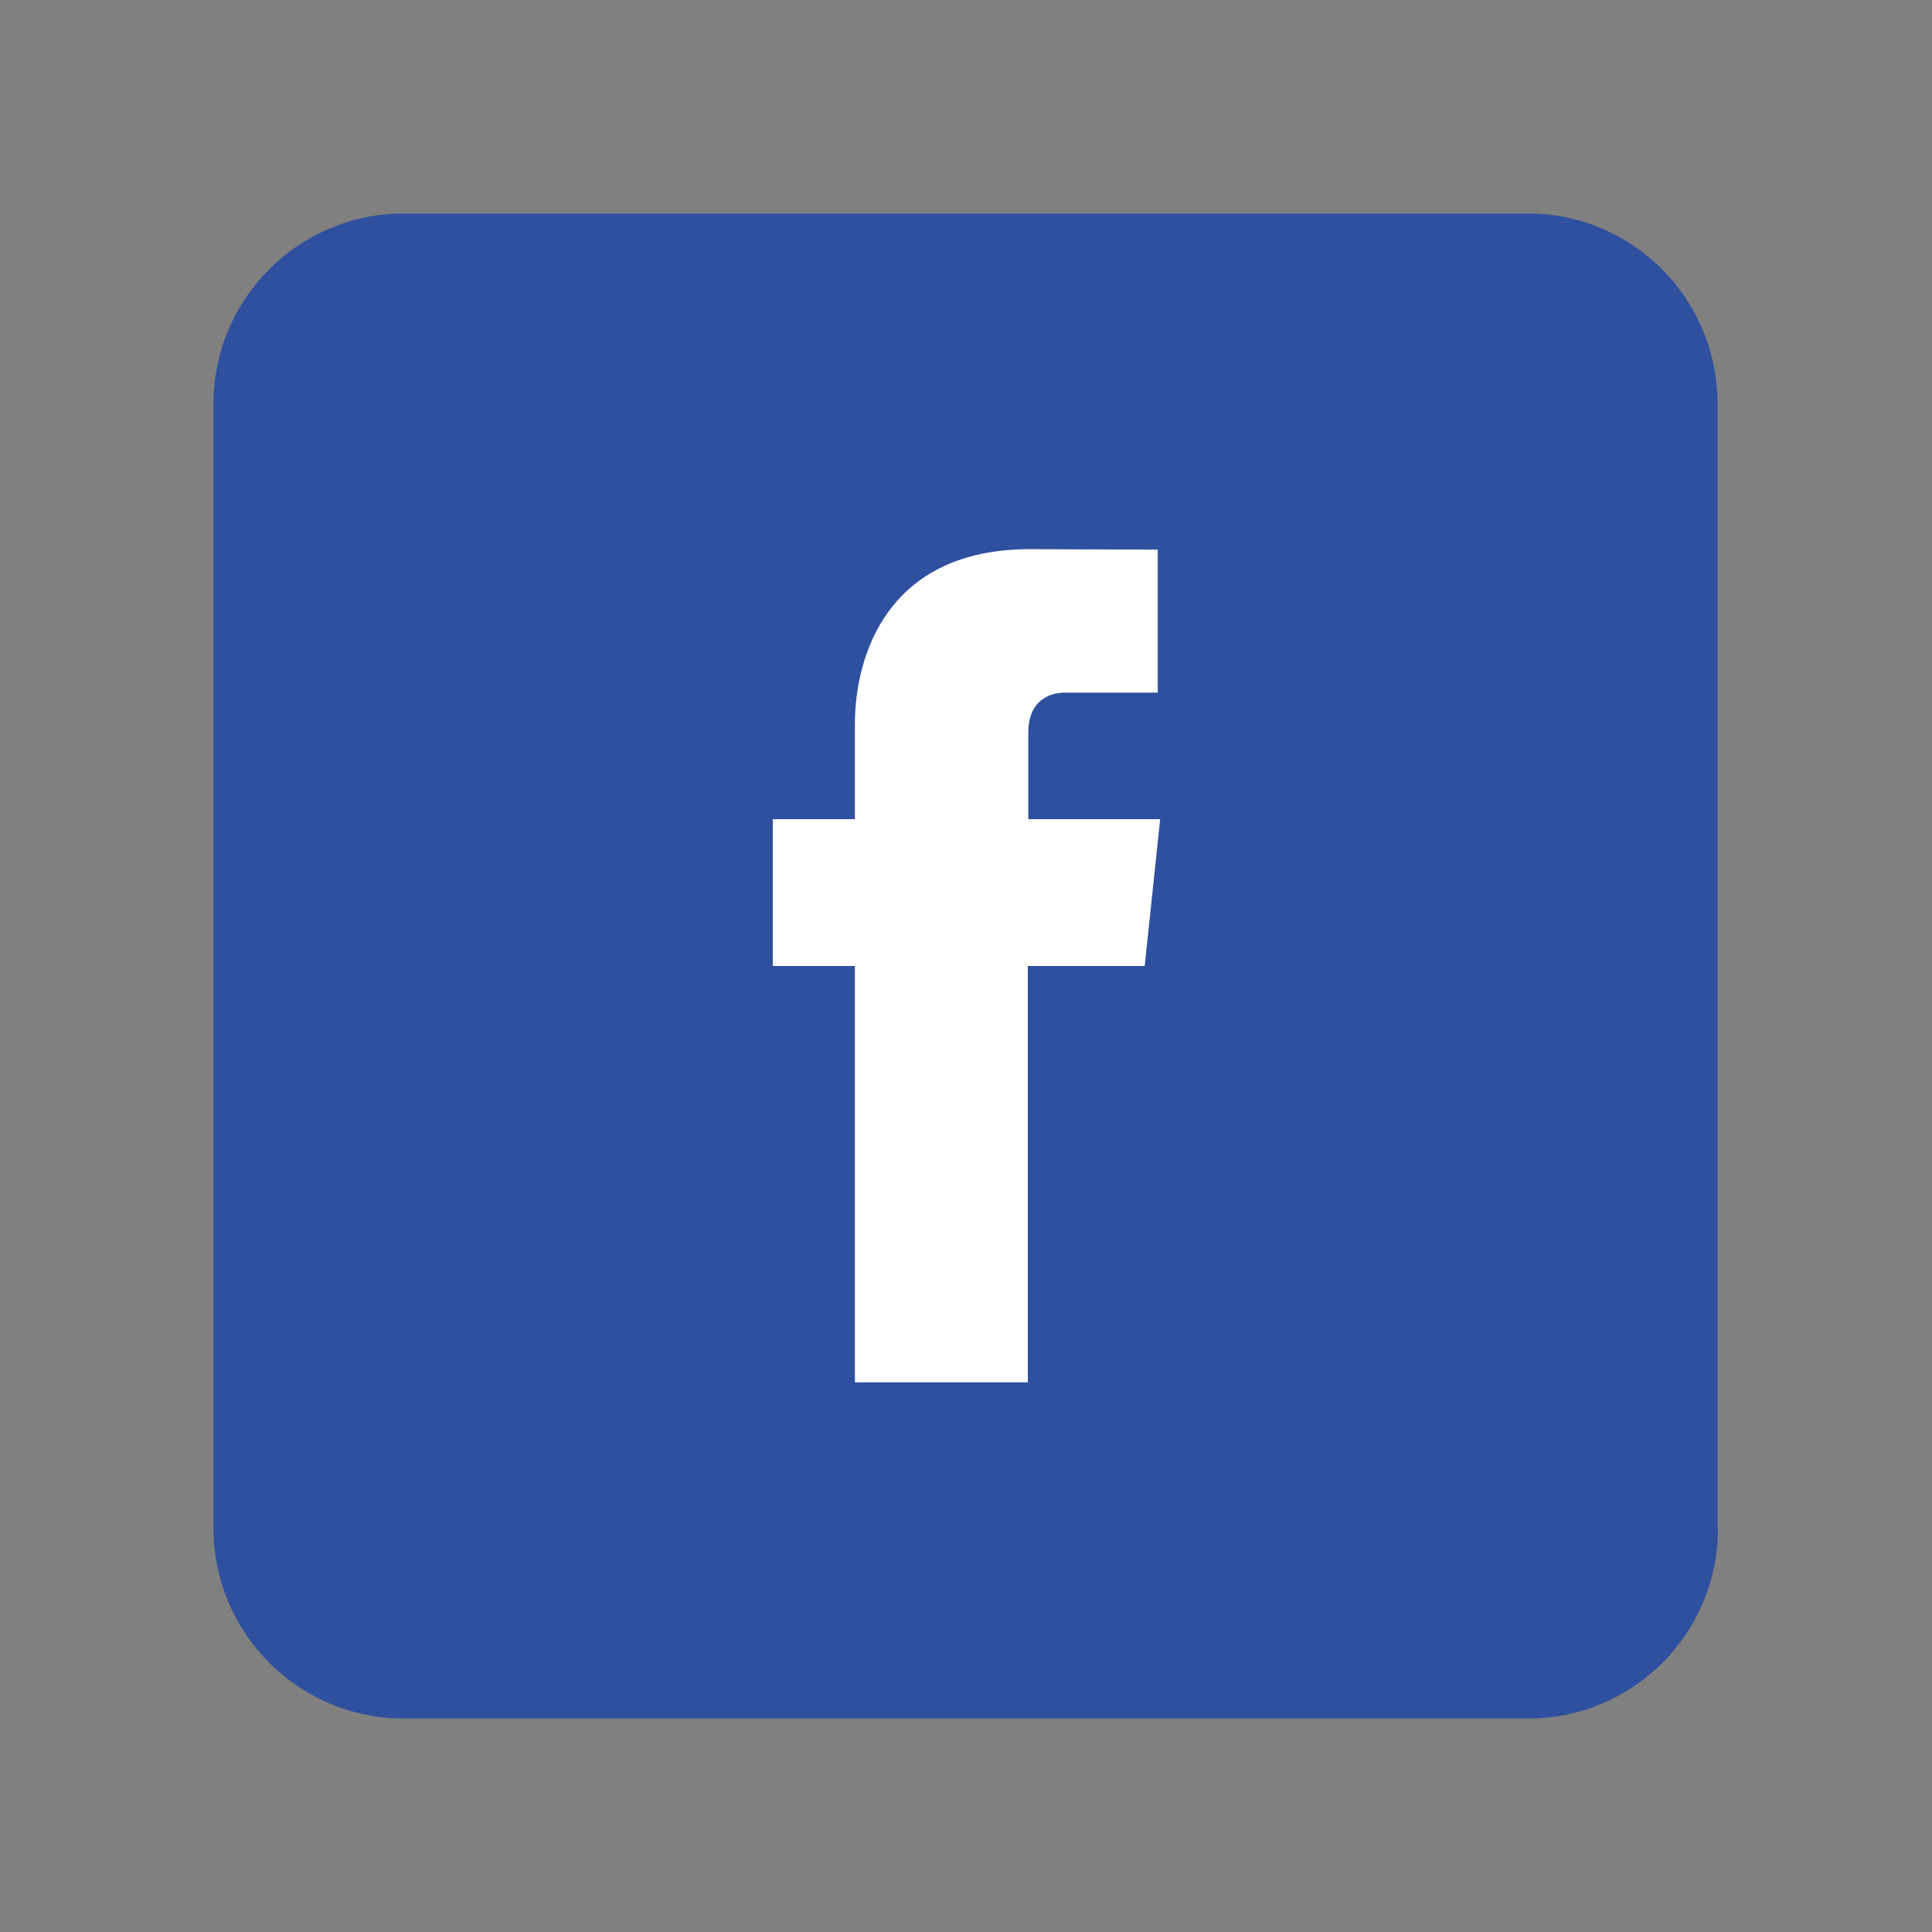
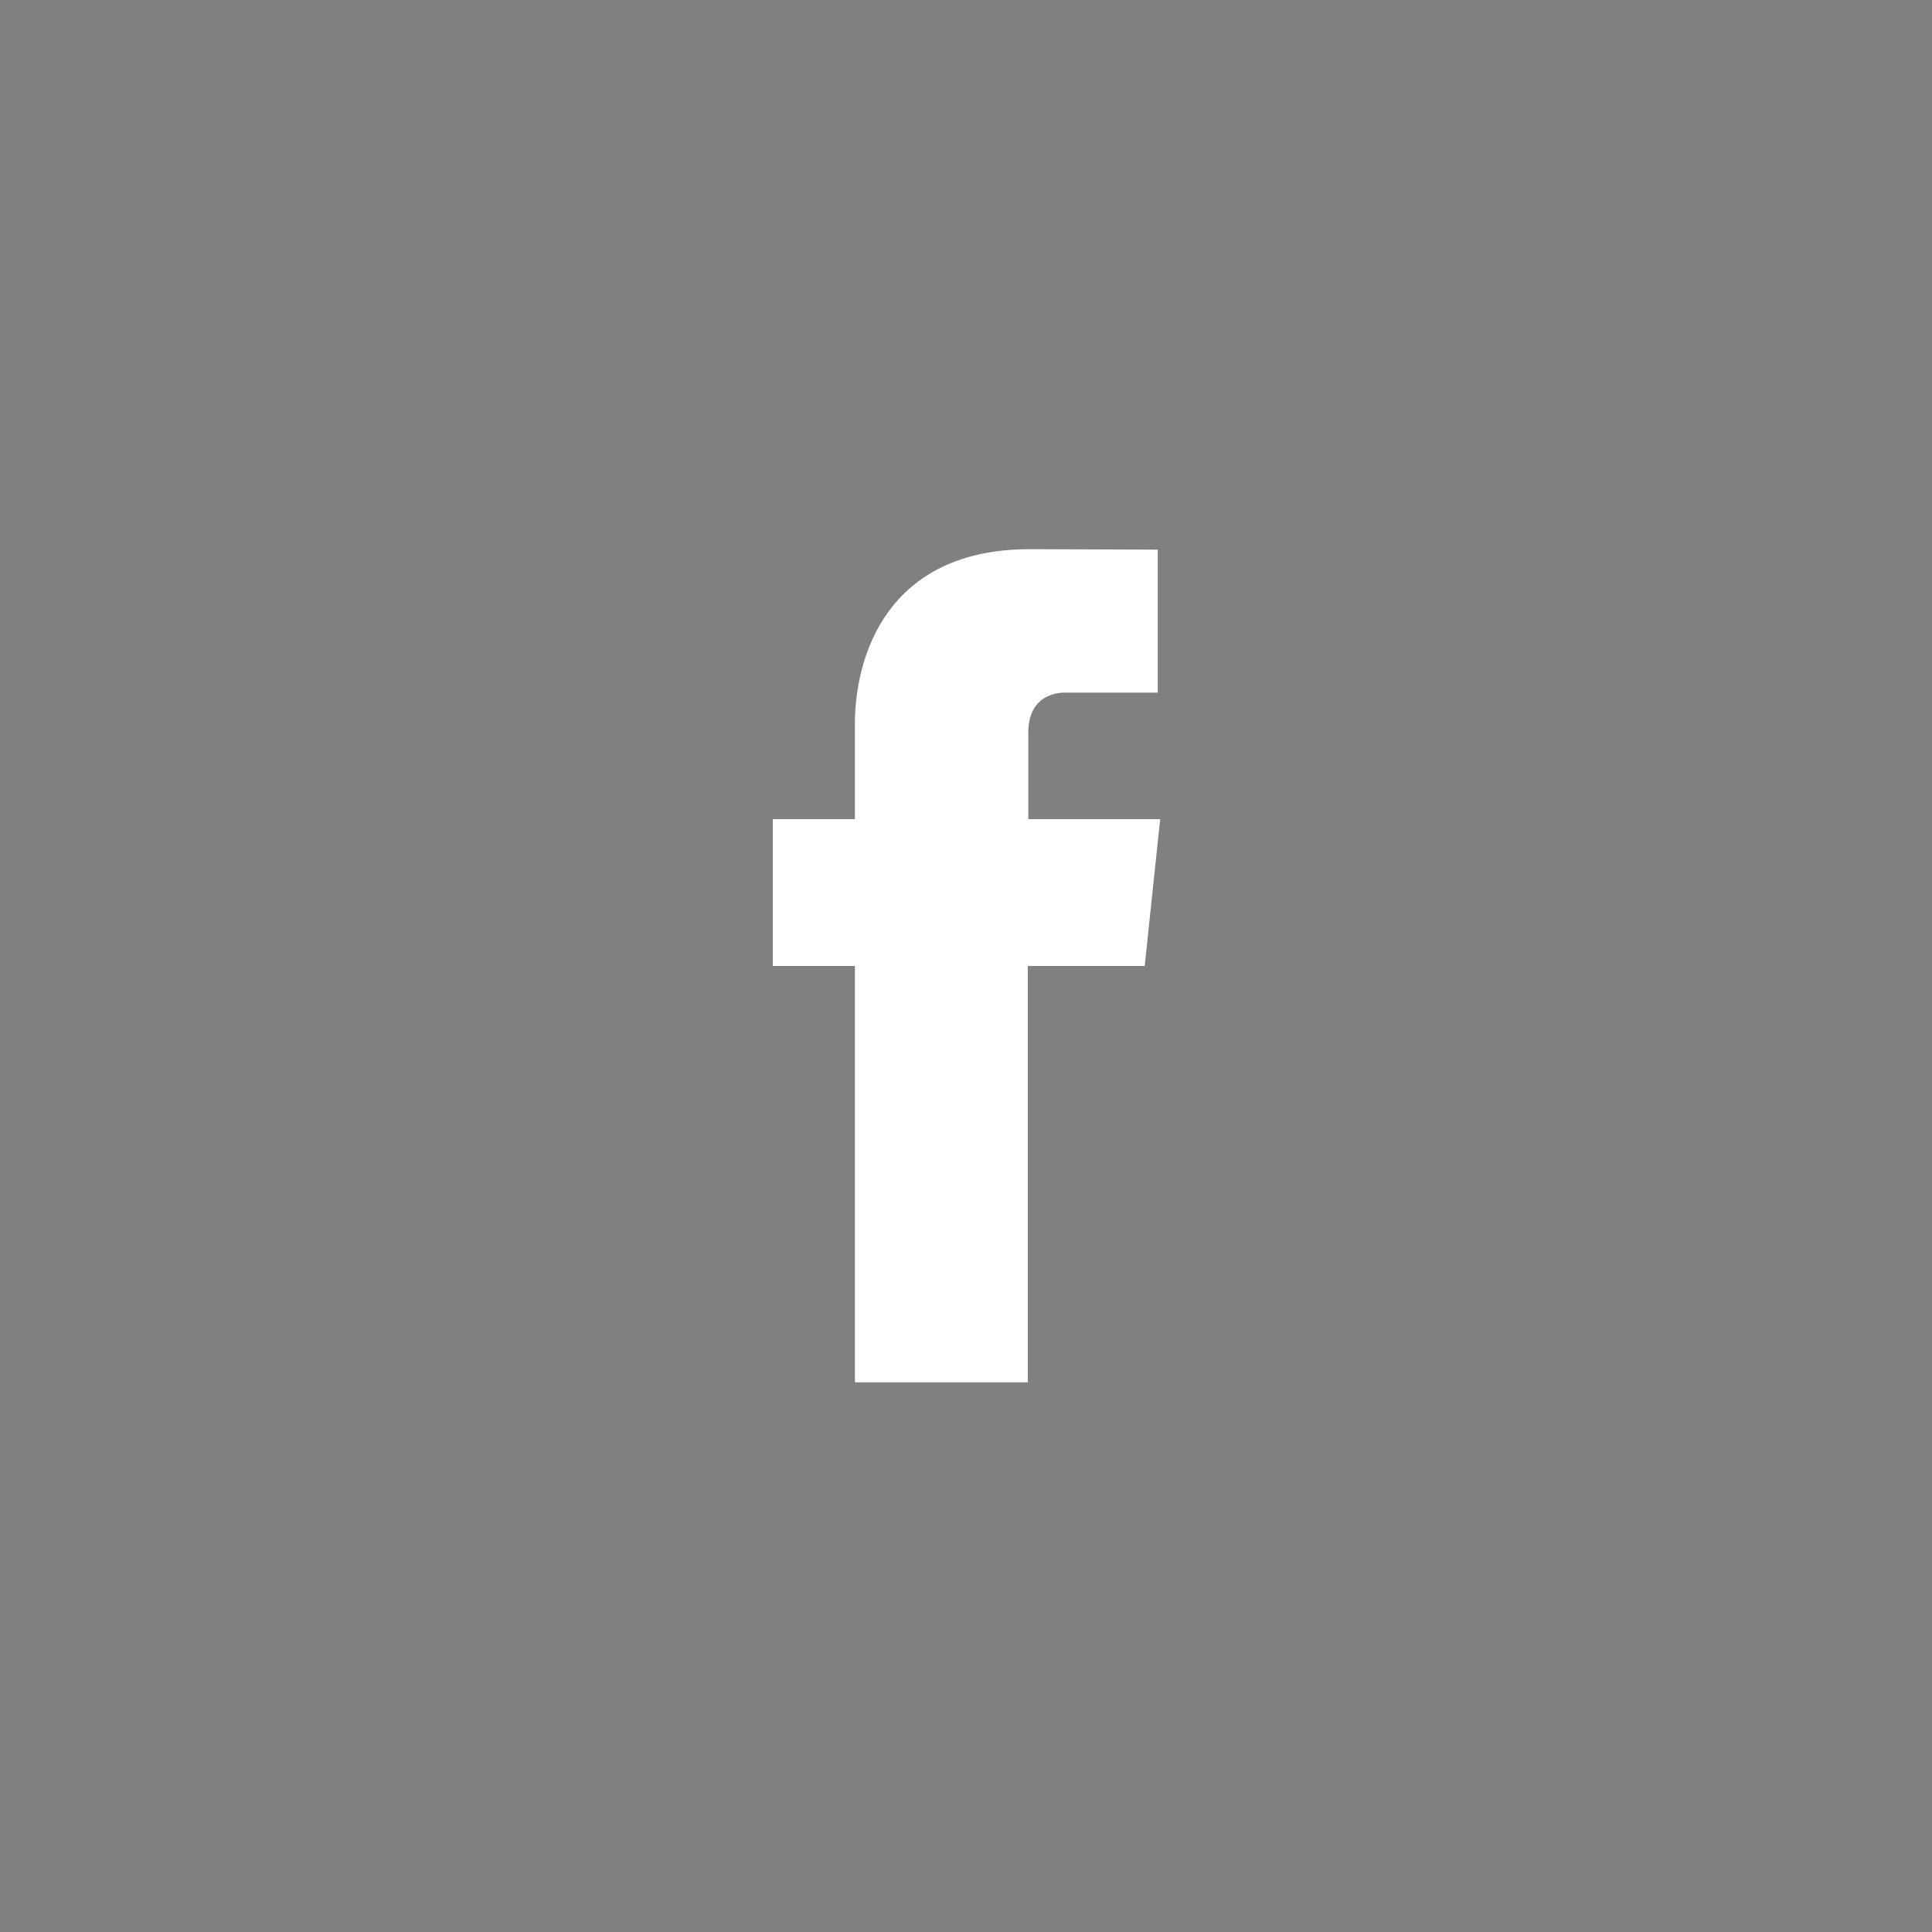
<svg xmlns="http://www.w3.org/2000/svg" version="1.1" id="Capa_1" x="0px" y="0px" viewBox="0 0 400 400" style="enable-background:new 0 0 400 400;" xml:space="preserve">
  <rect x="0" y="0" width="400" height="400" fill="#808080" stroke="none" />
  <style type="text/css">
	.st0{fill-rule:evenodd;clip-rule:evenodd;fill:#2E509E;}
	.st1{fill:#FFFFFF;}
	.st2{fill-rule:evenodd;clip-rule:evenodd;}
	.st3{fill-rule:evenodd;clip-rule:evenodd;fill:#DE221A;}
	.st4{fill-rule:evenodd;clip-rule:evenodd;fill:#FFFFFF;}
	.st5{fill-rule:evenodd;clip-rule:evenodd;fill:url(#SVGID_1_);}
	.st6{fill:#05B7D5;}
	.st7{fill:#DE221A;}
</style>
  <g>
-     <path class="st0" d="M355.7,316.4c0,21.8-17.6,39.4-39.3,39.4H83.6c-21.7,0-39.4-17.6-39.4-39.4V83.6c0-21.7,17.6-39.4,39.4-39.4   h232.7c21.7,0,39.3,17.6,39.3,39.4V316.4z" />
    <g>
      <g>
        <g>
          <path class="st1" d="M237,200h-24.2v86.2H177V200h-17v-30.4h17v-19.7c0-14.1,6.7-36.2,36.2-36.2l26.5,0.1v29.6h-19.2      c-3.2,0-7.6,1.6-7.6,8.3v17.9h27.3L237,200z" />
        </g>
      </g>
    </g>
  </g>
</svg>